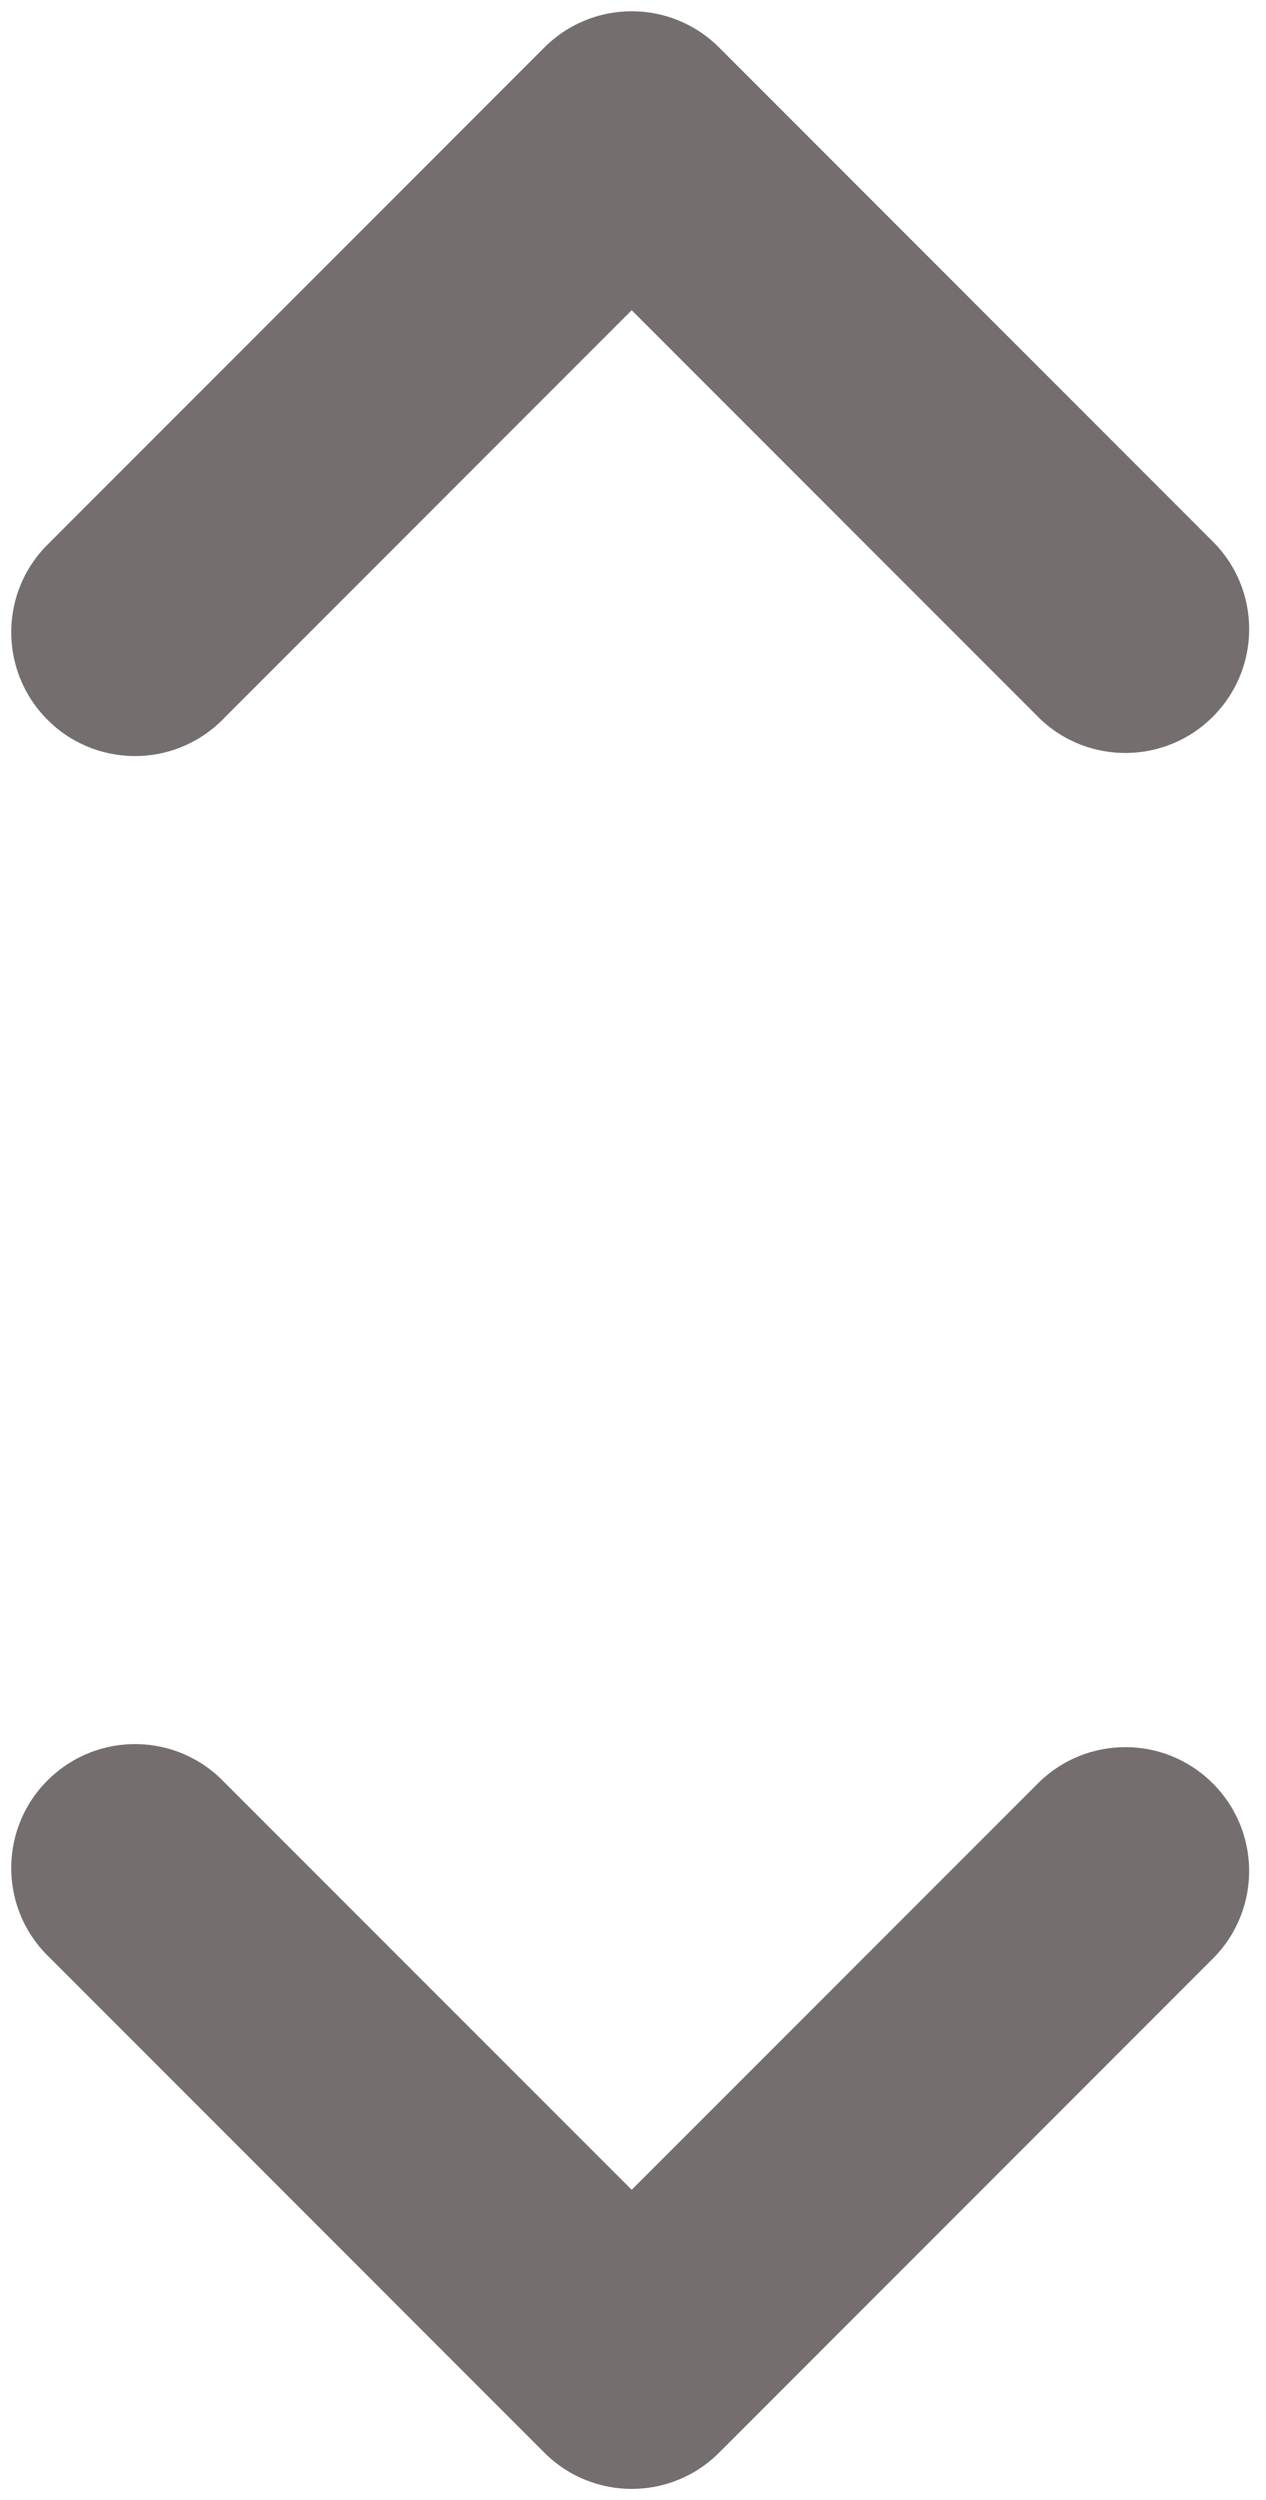
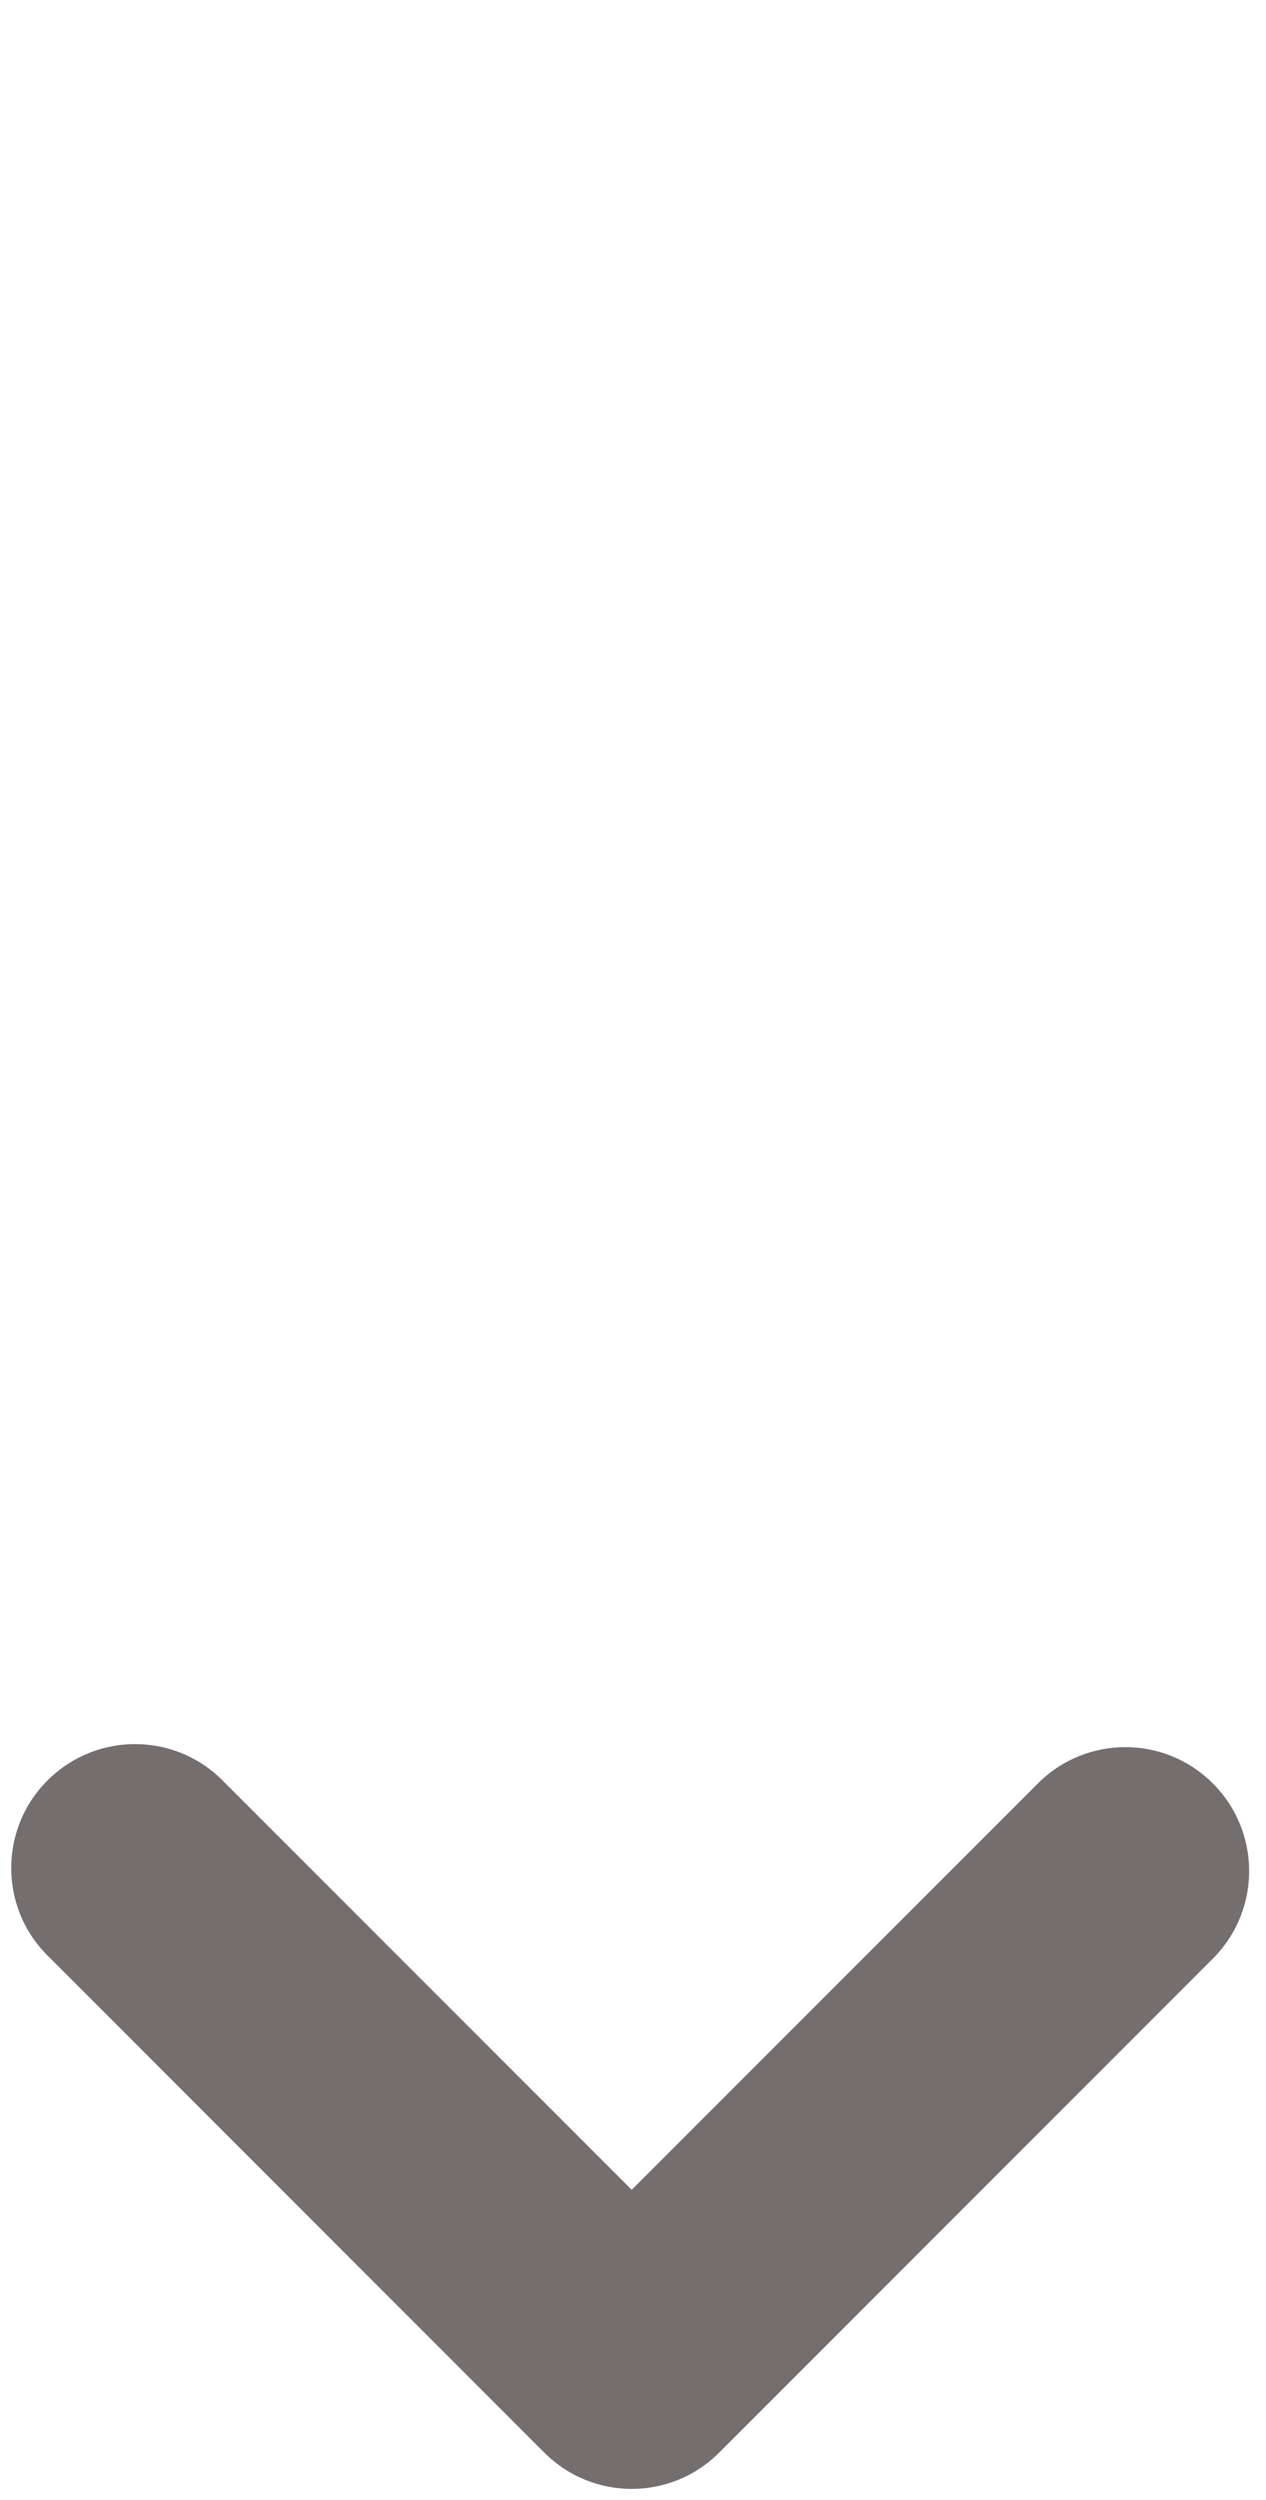
<svg xmlns="http://www.w3.org/2000/svg" fill="#000000" height="44.4" preserveAspectRatio="xMidYMid meet" version="1" viewBox="-0.2 -0.2 22.5 44.4" width="22.5" zoomAndPan="magnify">
  <g fill="#746e6e" id="change1_1">
-     <path d="M 3.781 12.555 L 11.027 5.309 L 18.273 12.555 C 19.145 13.398 20.539 13.375 21.383 12.5 C 22.207 11.648 22.207 10.297 21.383 9.445 L 12.582 0.645 C 11.723 -0.215 10.332 -0.215 9.473 0.645 L 0.672 9.445 C -0.203 10.289 -0.227 11.68 0.617 12.555 C 1.461 13.43 2.855 13.453 3.727 12.609 C 3.746 12.594 3.766 12.574 3.781 12.555" fill="inherit" />
    <path d="M 0.672 34.555 L 9.473 43.355 C 10.332 44.215 11.723 44.215 12.582 43.355 L 21.383 34.555 C 22.227 33.68 22.203 32.289 21.328 31.445 C 20.477 30.621 19.125 30.621 18.273 31.445 L 11.027 38.688 L 3.781 31.445 C 2.938 30.57 1.547 30.547 0.672 31.391 C -0.203 32.234 -0.227 33.629 0.617 34.5 C 0.637 34.52 0.652 34.539 0.672 34.555" fill="inherit" />
  </g>
</svg>